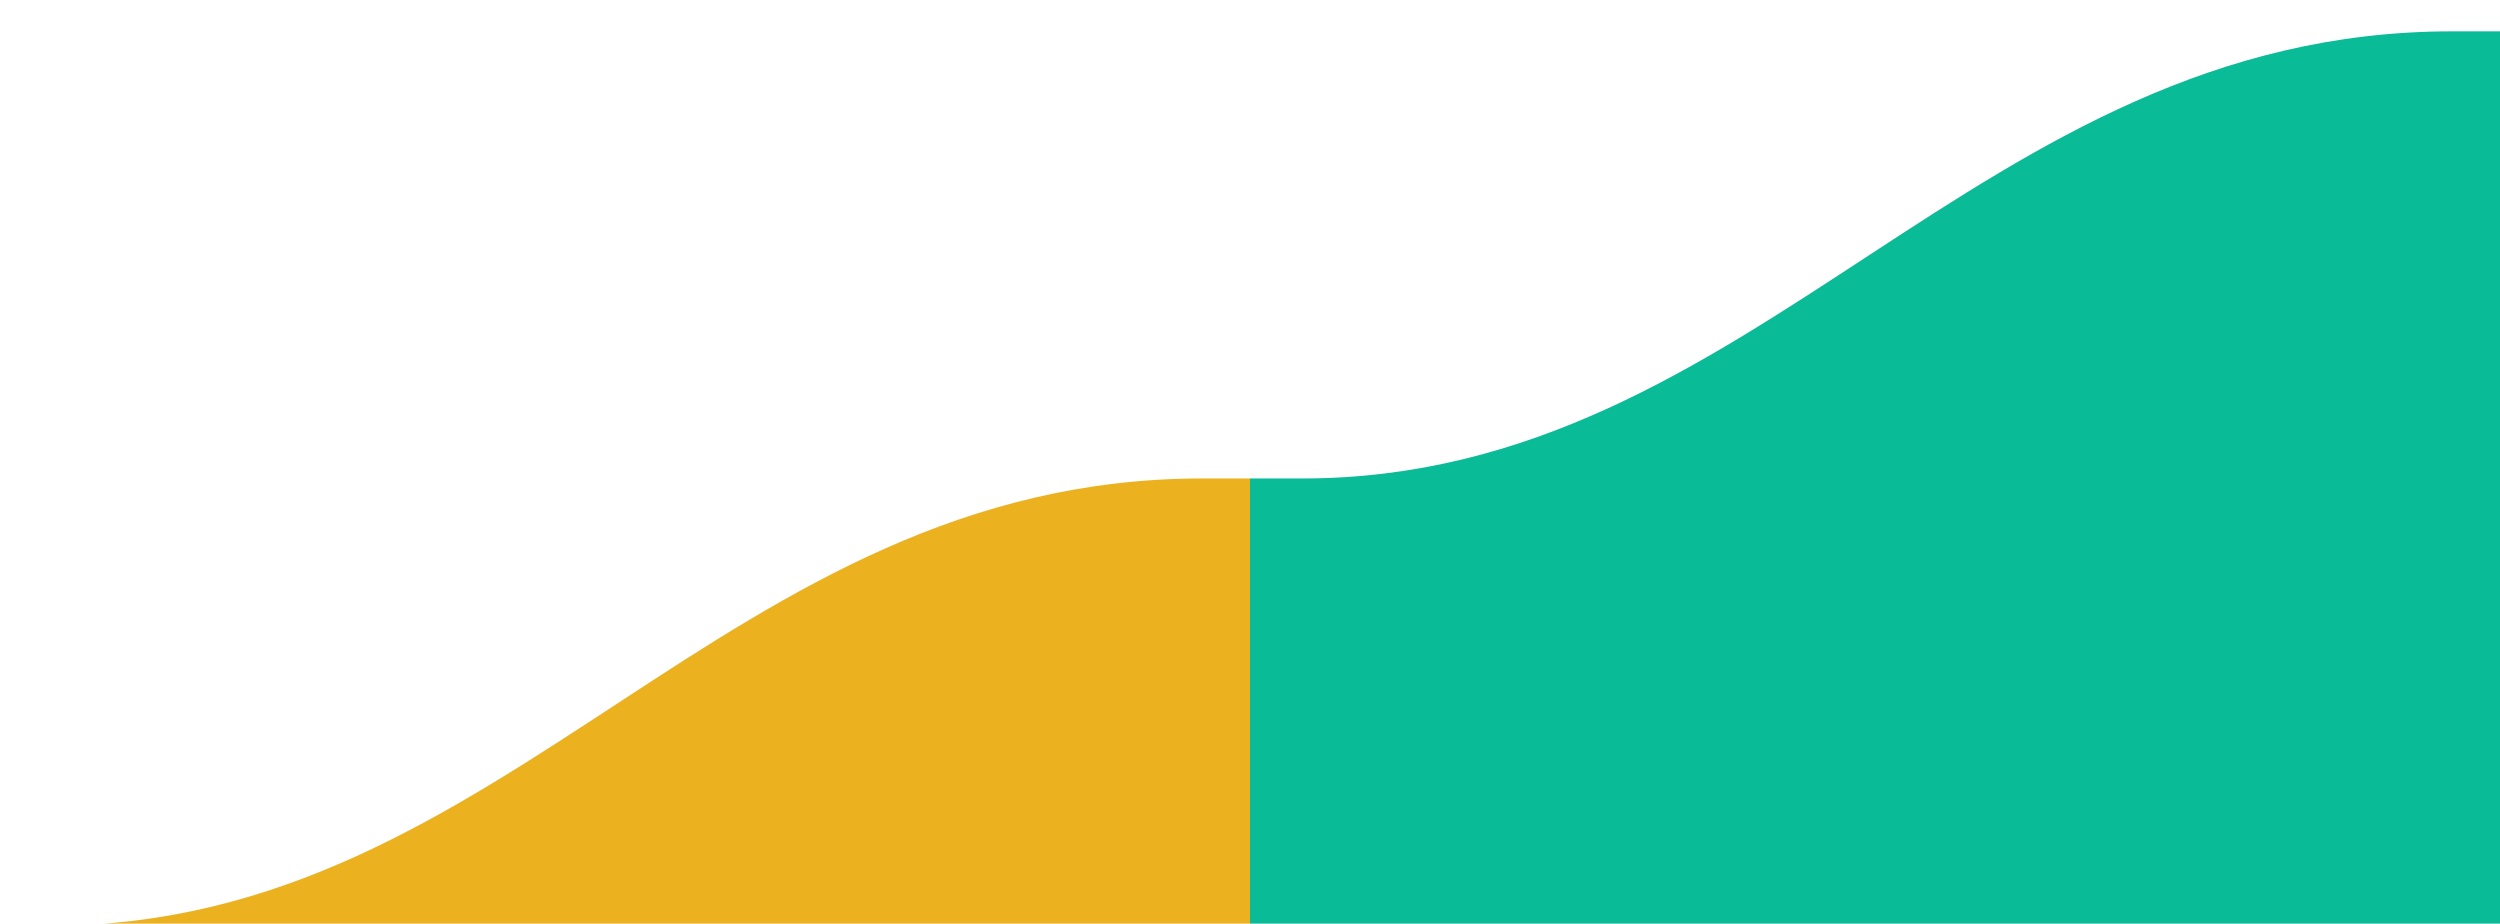
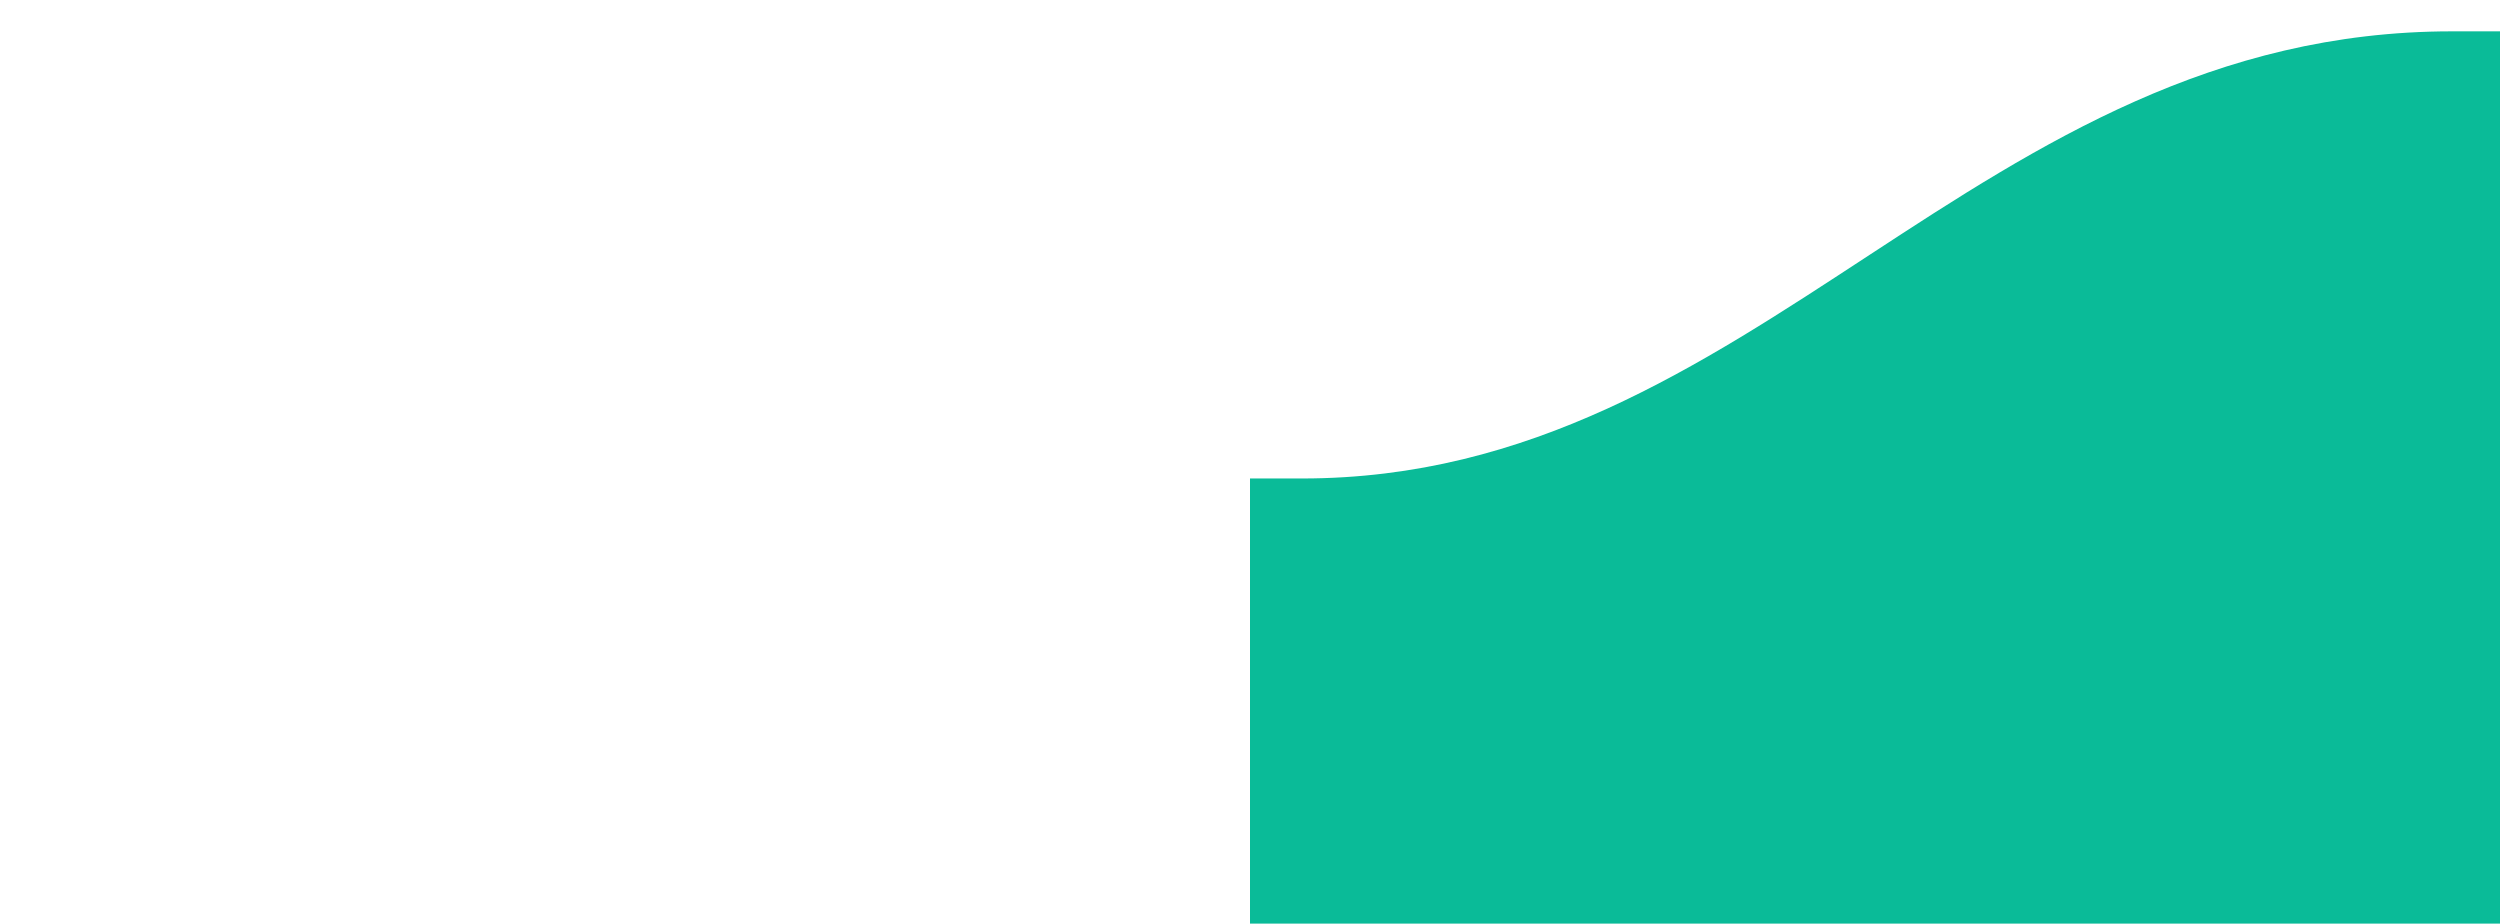
<svg xmlns="http://www.w3.org/2000/svg" width="1440" height="532" viewBox="0 0 1440 532">
  <defs>
    <clipPath id="clip-path">
      <rect id="Retângulo_20213" data-name="Retângulo 20213" width="1440" height="532" transform="translate(1385 2359)" fill="#007e7a" stroke="#707070" stroke-width="1" />
    </clipPath>
  </defs>
  <g id="confira-alguns-rede" transform="translate(-1385 -2359)" clip-path="url(#clip-path)">
    <g id="Grupo_102858" data-name="Grupo 102858" transform="translate(1385 2377.049)">
-       <path id="Caminho_32794" data-name="Caminho 32794" d="M4851.53,134.332V929.177H4823.9c-274.537,0-399.373,257.553-662.436,257.553h-29.929V391.887h29.929c263.063,0,387.9-257.555,662.436-257.555Z" transform="translate(-4131.531 123.221)" fill="#ecb11f" />
      <path id="Caminho_32795" data-name="Caminho 32795" d="M5272.45,0V794.841h-27.637c-274.536,0-399.373,257.553-662.433,257.553H4552.45V257.553h29.931C4845.44,257.553,4970.277,0,5244.813,0Z" transform="translate(-3832.451 0.002)" fill="#0abb98" />
    </g>
  </g>
</svg>